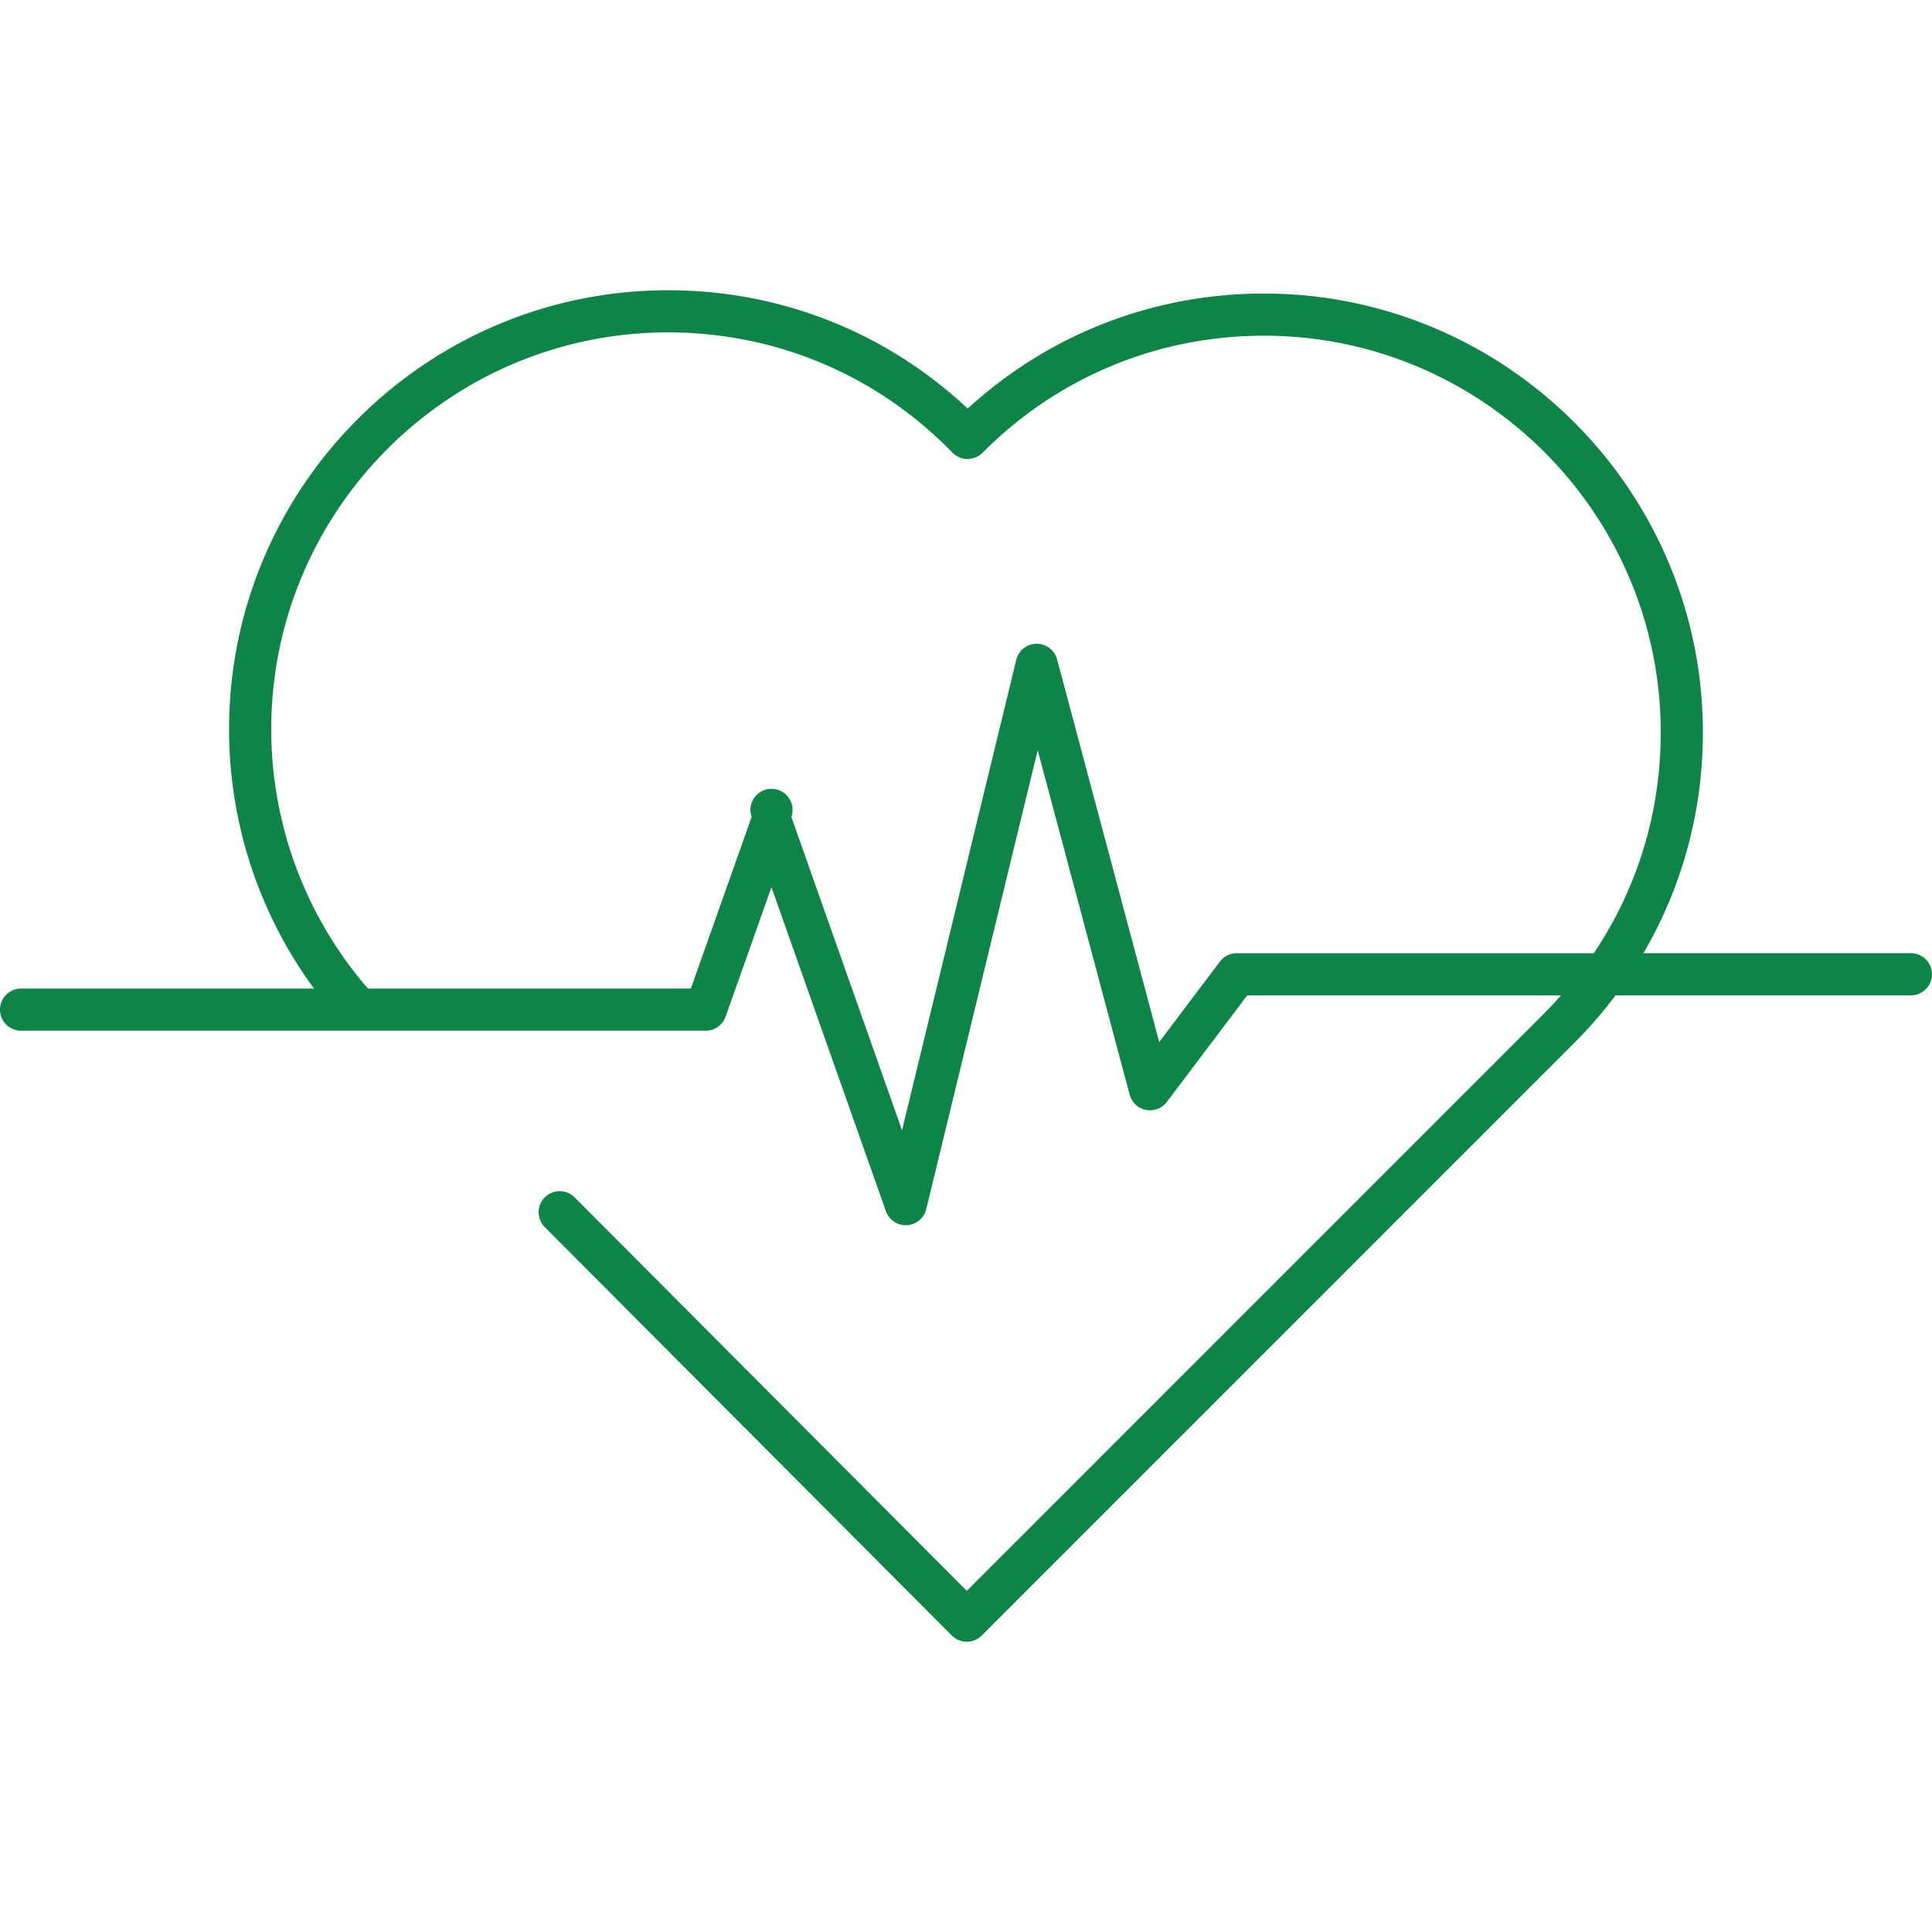
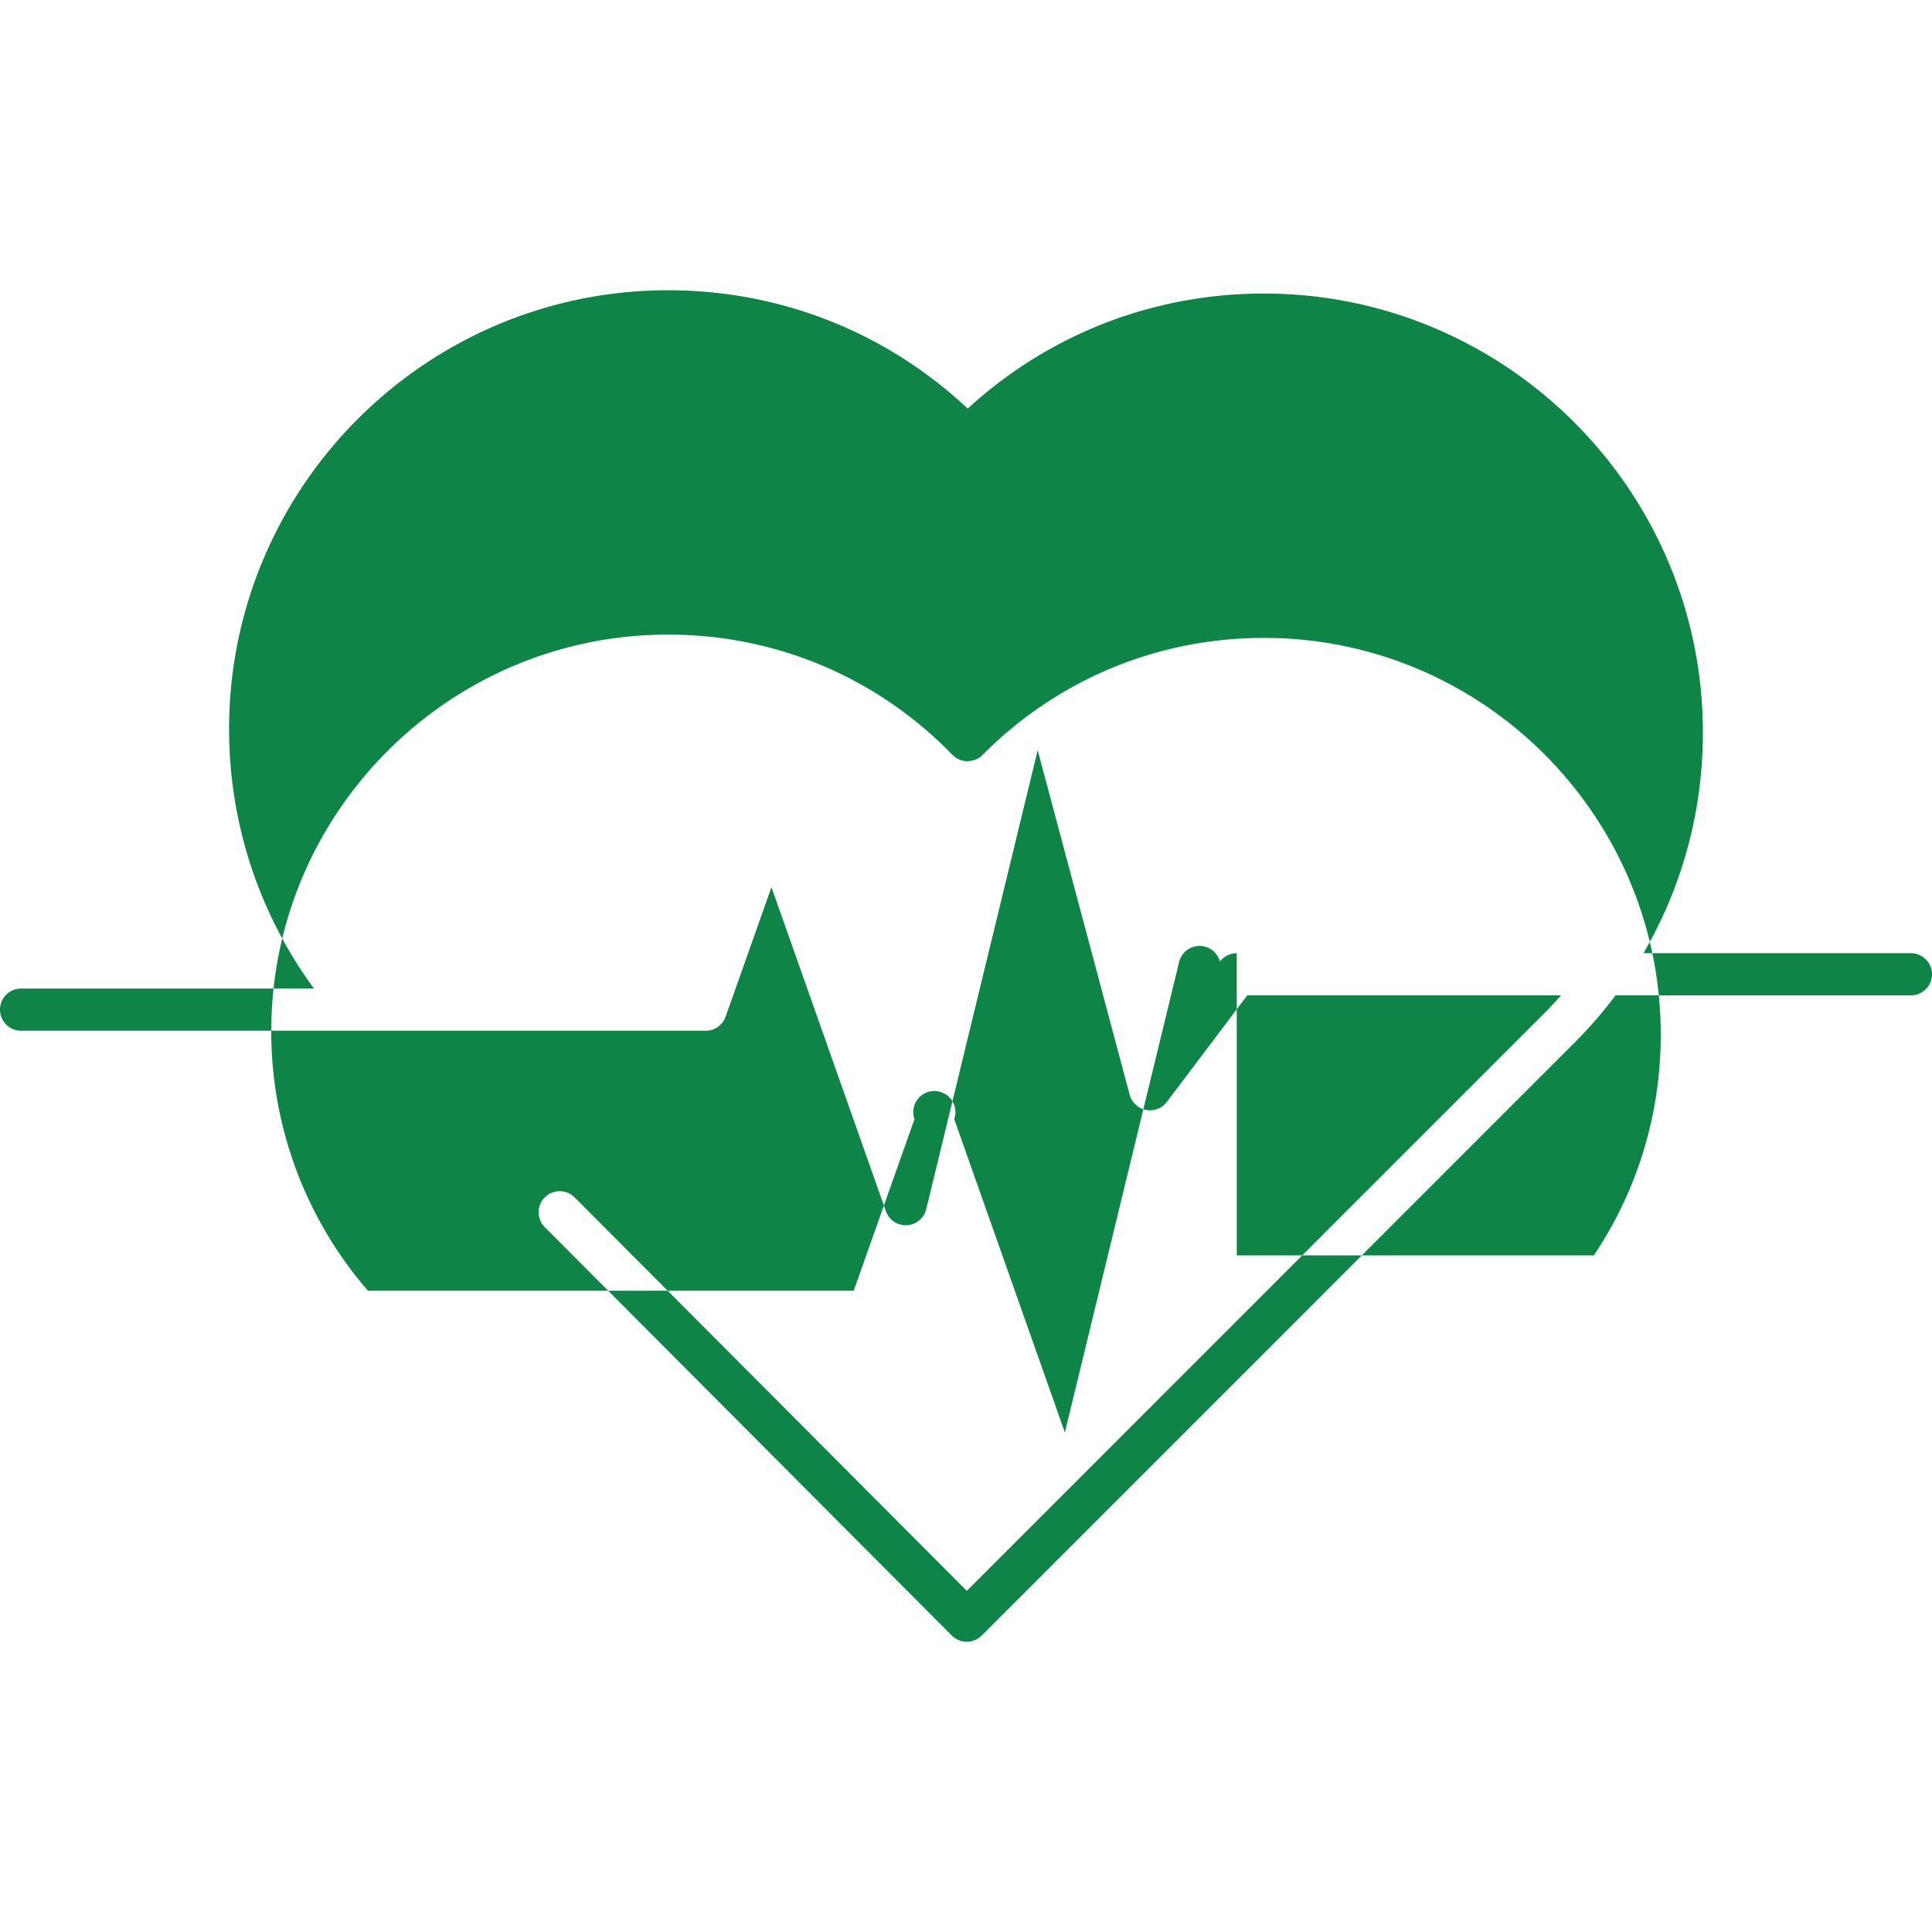
<svg xmlns="http://www.w3.org/2000/svg" preserveAspectRatio="xMidYMid meet" data-bbox="31.261 51.915 137.479 96.171" width="200" height="200" viewBox="31.261 51.915 137.479 96.171" data-type="color" role="presentation" aria-hidden="true" aria-label="">
  <defs>
    <style>#comp-kmizzt4r svg [data-color="1"] {fill: #00463F;}</style>
  </defs>
  <g>
-     <path fill="#0E8547" d="M167.239 99.089h-19.032c2.755-4.717 4.23-10.093 4.23-15.704 0-17.224-14.013-31.236-31.237-31.236-7.879 0-15.307 2.896-21.078 8.186-5.806-5.441-13.321-8.42-21.324-8.42-17.224 0-31.236 14.013-31.236 31.236a31.181 31.181 0 006.041 18.455H32.761a1.5 1.5 0 100 3H81.48a1.5 1.5 0 001.414-.999l3.263-9.215 8.143 23.055a1.5 1.5 0 001.414 1l.077-.002a1.498 1.498 0 001.381-1.145l7.93-32.657 6.543 24.512a1.5 1.5 0 002.647.517l5.723-7.582h22.327c-.417.47-.845.933-1.296 1.379l-40.989 40.994-27.887-27.979a1.5 1.5 0 10-2.125 2.117l28.948 29.044a1.5 1.5 0 001.062.441h.001c.398 0 .779-.158 1.061-.439l42.045-42.051a31.817 31.817 0 003.062-3.506h21.016a1.5 1.5 0 10-.001-3.001zm-47.972 0c-.471 0-.914.221-1.197.597l-4.32 5.724-7.268-27.227a1.5 1.5 0 00-1.449-1.113h-.017a1.498 1.498 0 00-1.44 1.146l-8.128 33.472-7.874-22.294a1.5 1.5 0 10-2.828-.001l-4.325 12.213H57.444a28.18 28.18 0 01-6.881-18.455c0-15.569 12.667-28.236 28.236-28.236 7.684 0 14.872 3.038 20.238 8.556a1.5 1.5 0 001.067.454c.443-.026.789-.157 1.072-.442 5.34-5.374 12.452-8.333 20.025-8.333 15.57 0 28.237 12.667 28.237 28.236 0 5.678-1.665 11.095-4.764 15.704h-25.407z" data-color="1" />
+     <path fill="#0E8547" d="M167.239 99.089h-19.032c2.755-4.717 4.23-10.093 4.23-15.704 0-17.224-14.013-31.236-31.237-31.236-7.879 0-15.307 2.896-21.078 8.186-5.806-5.441-13.321-8.42-21.324-8.42-17.224 0-31.236 14.013-31.236 31.236a31.181 31.181 0 006.041 18.455H32.761a1.5 1.5 0 100 3H81.48a1.5 1.5 0 001.414-.999l3.263-9.215 8.143 23.055a1.5 1.5 0 001.414 1l.077-.002a1.498 1.498 0 001.381-1.145l7.93-32.657 6.543 24.512a1.5 1.5 0 002.647.517l5.723-7.582h22.327c-.417.47-.845.933-1.296 1.379l-40.989 40.994-27.887-27.979a1.5 1.5 0 10-2.125 2.117l28.948 29.044a1.5 1.5 0 001.062.441h.001c.398 0 .779-.158 1.061-.439l42.045-42.051a31.817 31.817 0 003.062-3.506h21.016a1.5 1.5 0 10-.001-3.001zm-47.972 0c-.471 0-.914.221-1.197.597a1.5 1.5 0 00-1.449-1.113h-.017a1.498 1.498 0 00-1.44 1.146l-8.128 33.472-7.874-22.294a1.5 1.5 0 10-2.828-.001l-4.325 12.213H57.444a28.18 28.18 0 01-6.881-18.455c0-15.569 12.667-28.236 28.236-28.236 7.684 0 14.872 3.038 20.238 8.556a1.5 1.5 0 001.067.454c.443-.026.789-.157 1.072-.442 5.34-5.374 12.452-8.333 20.025-8.333 15.57 0 28.237 12.667 28.237 28.236 0 5.678-1.665 11.095-4.764 15.704h-25.407z" data-color="1" />
  </g>
</svg>